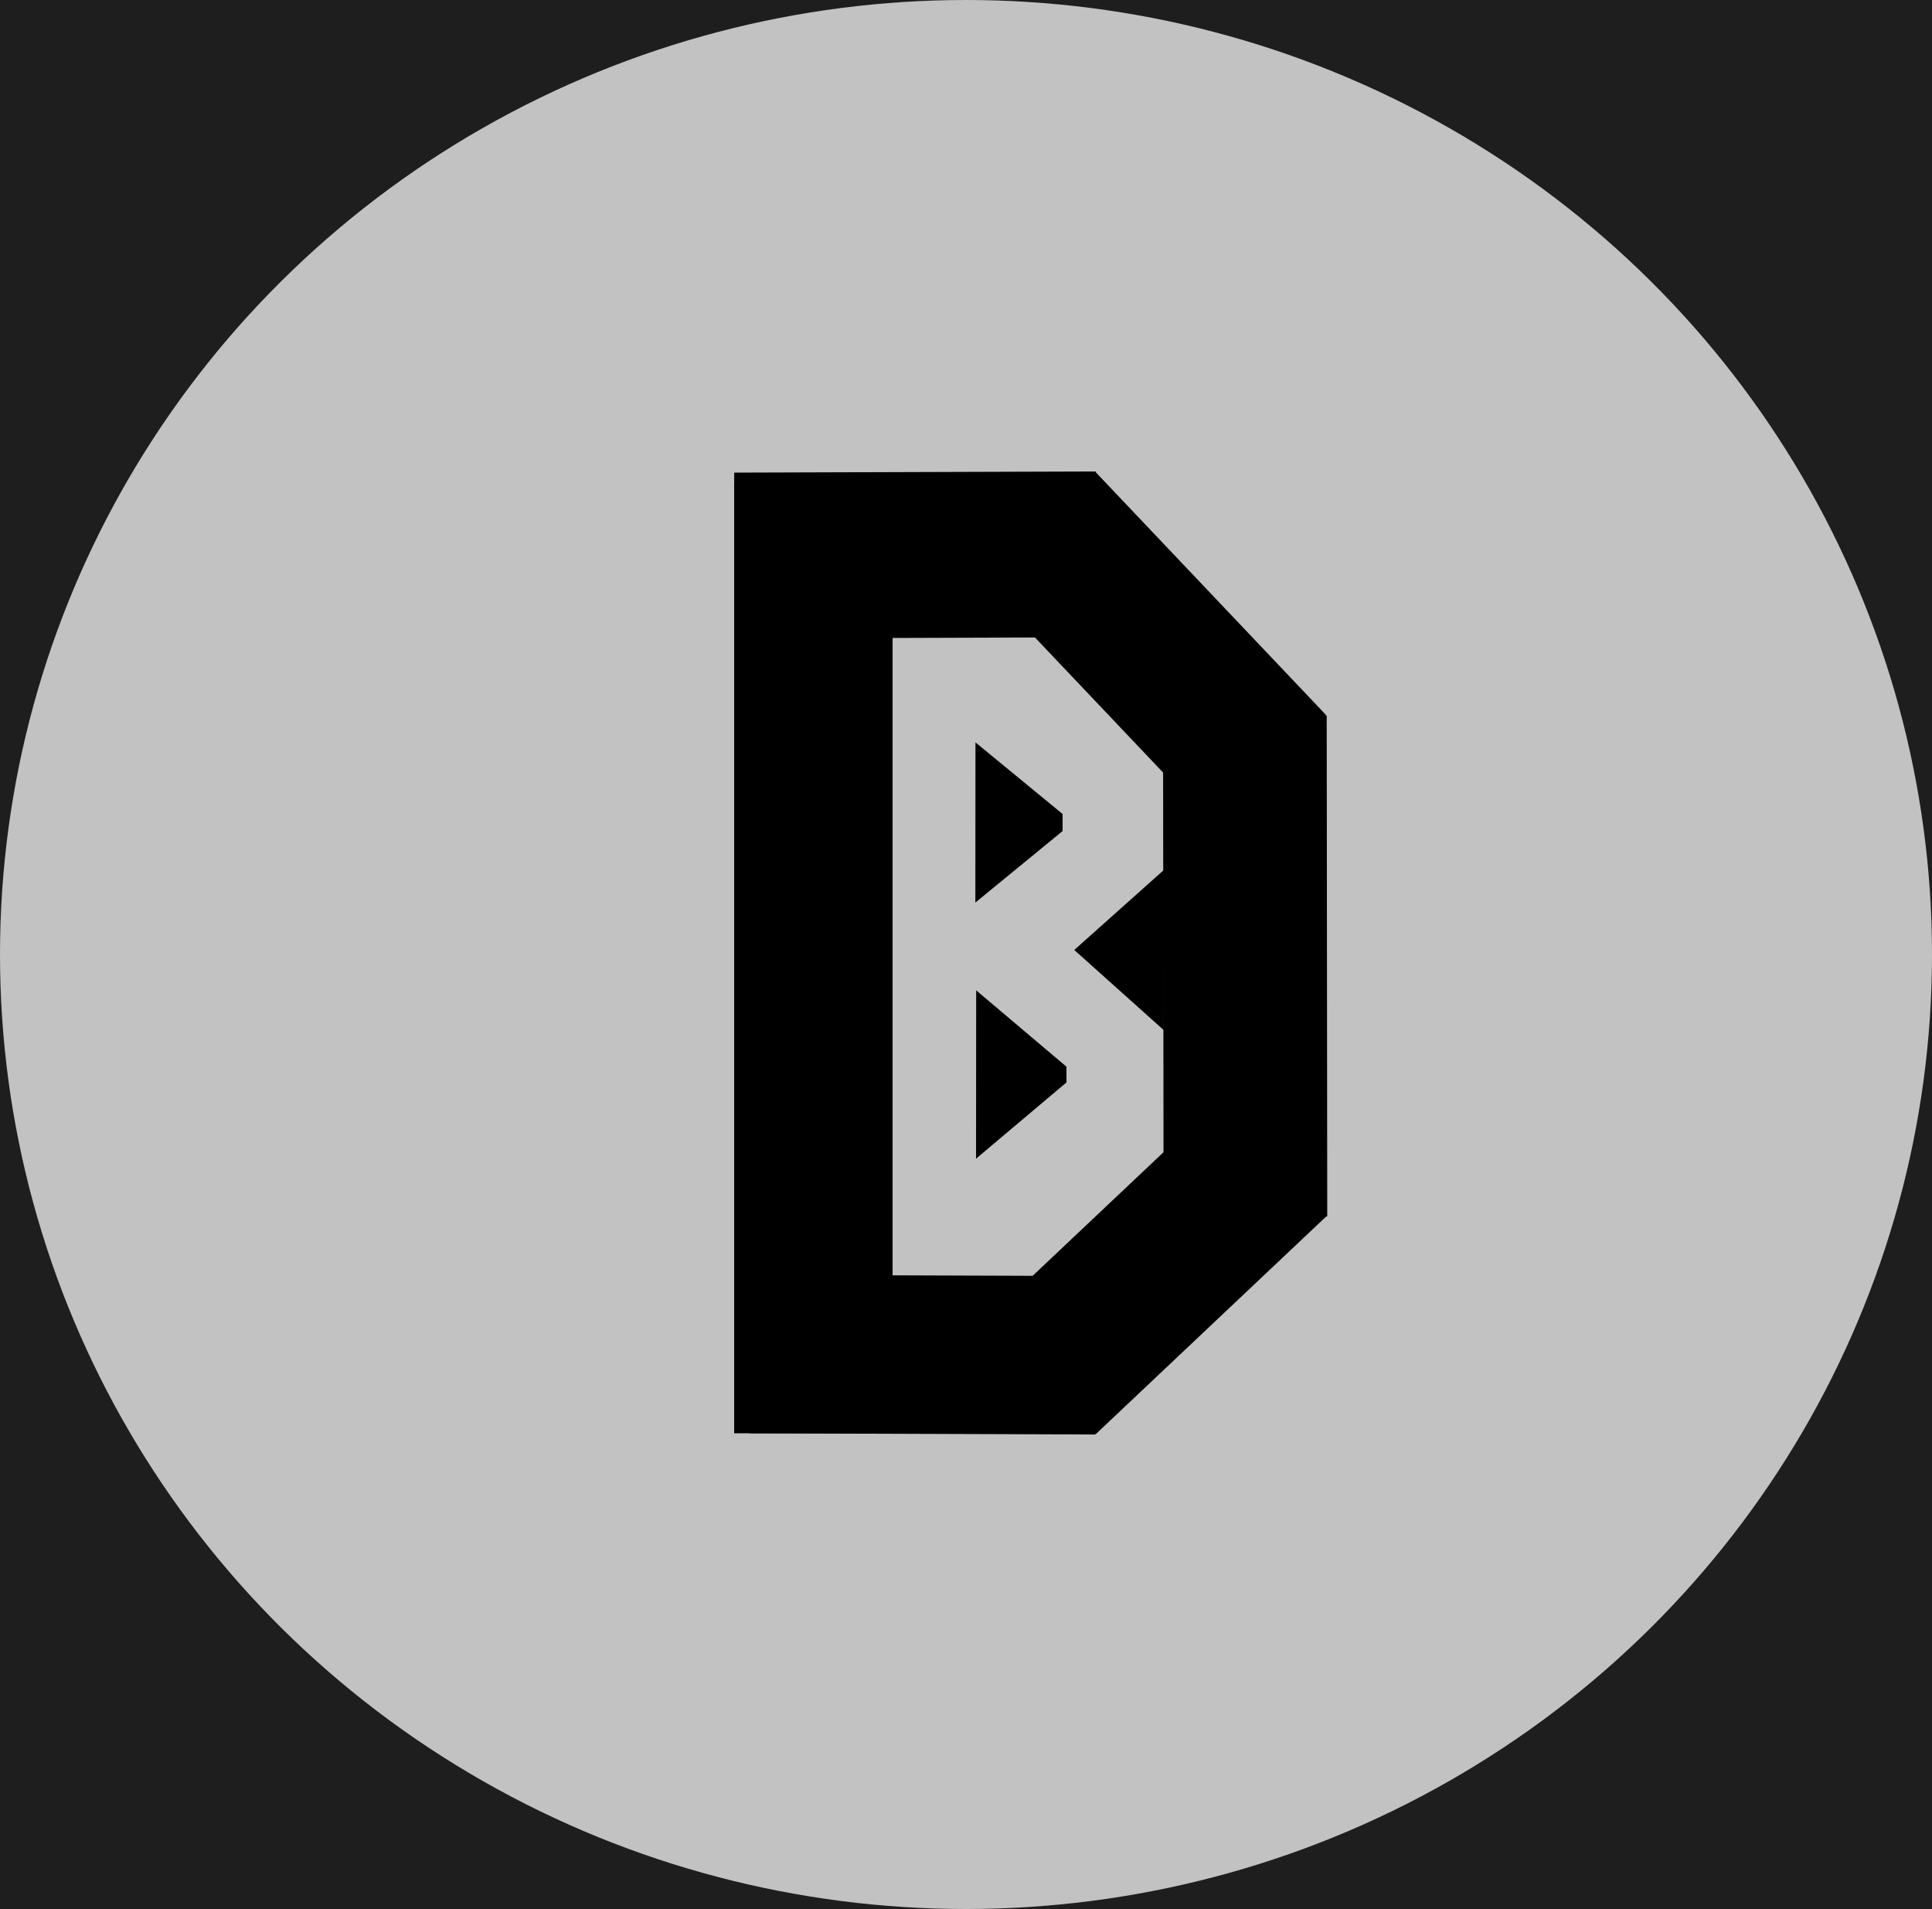
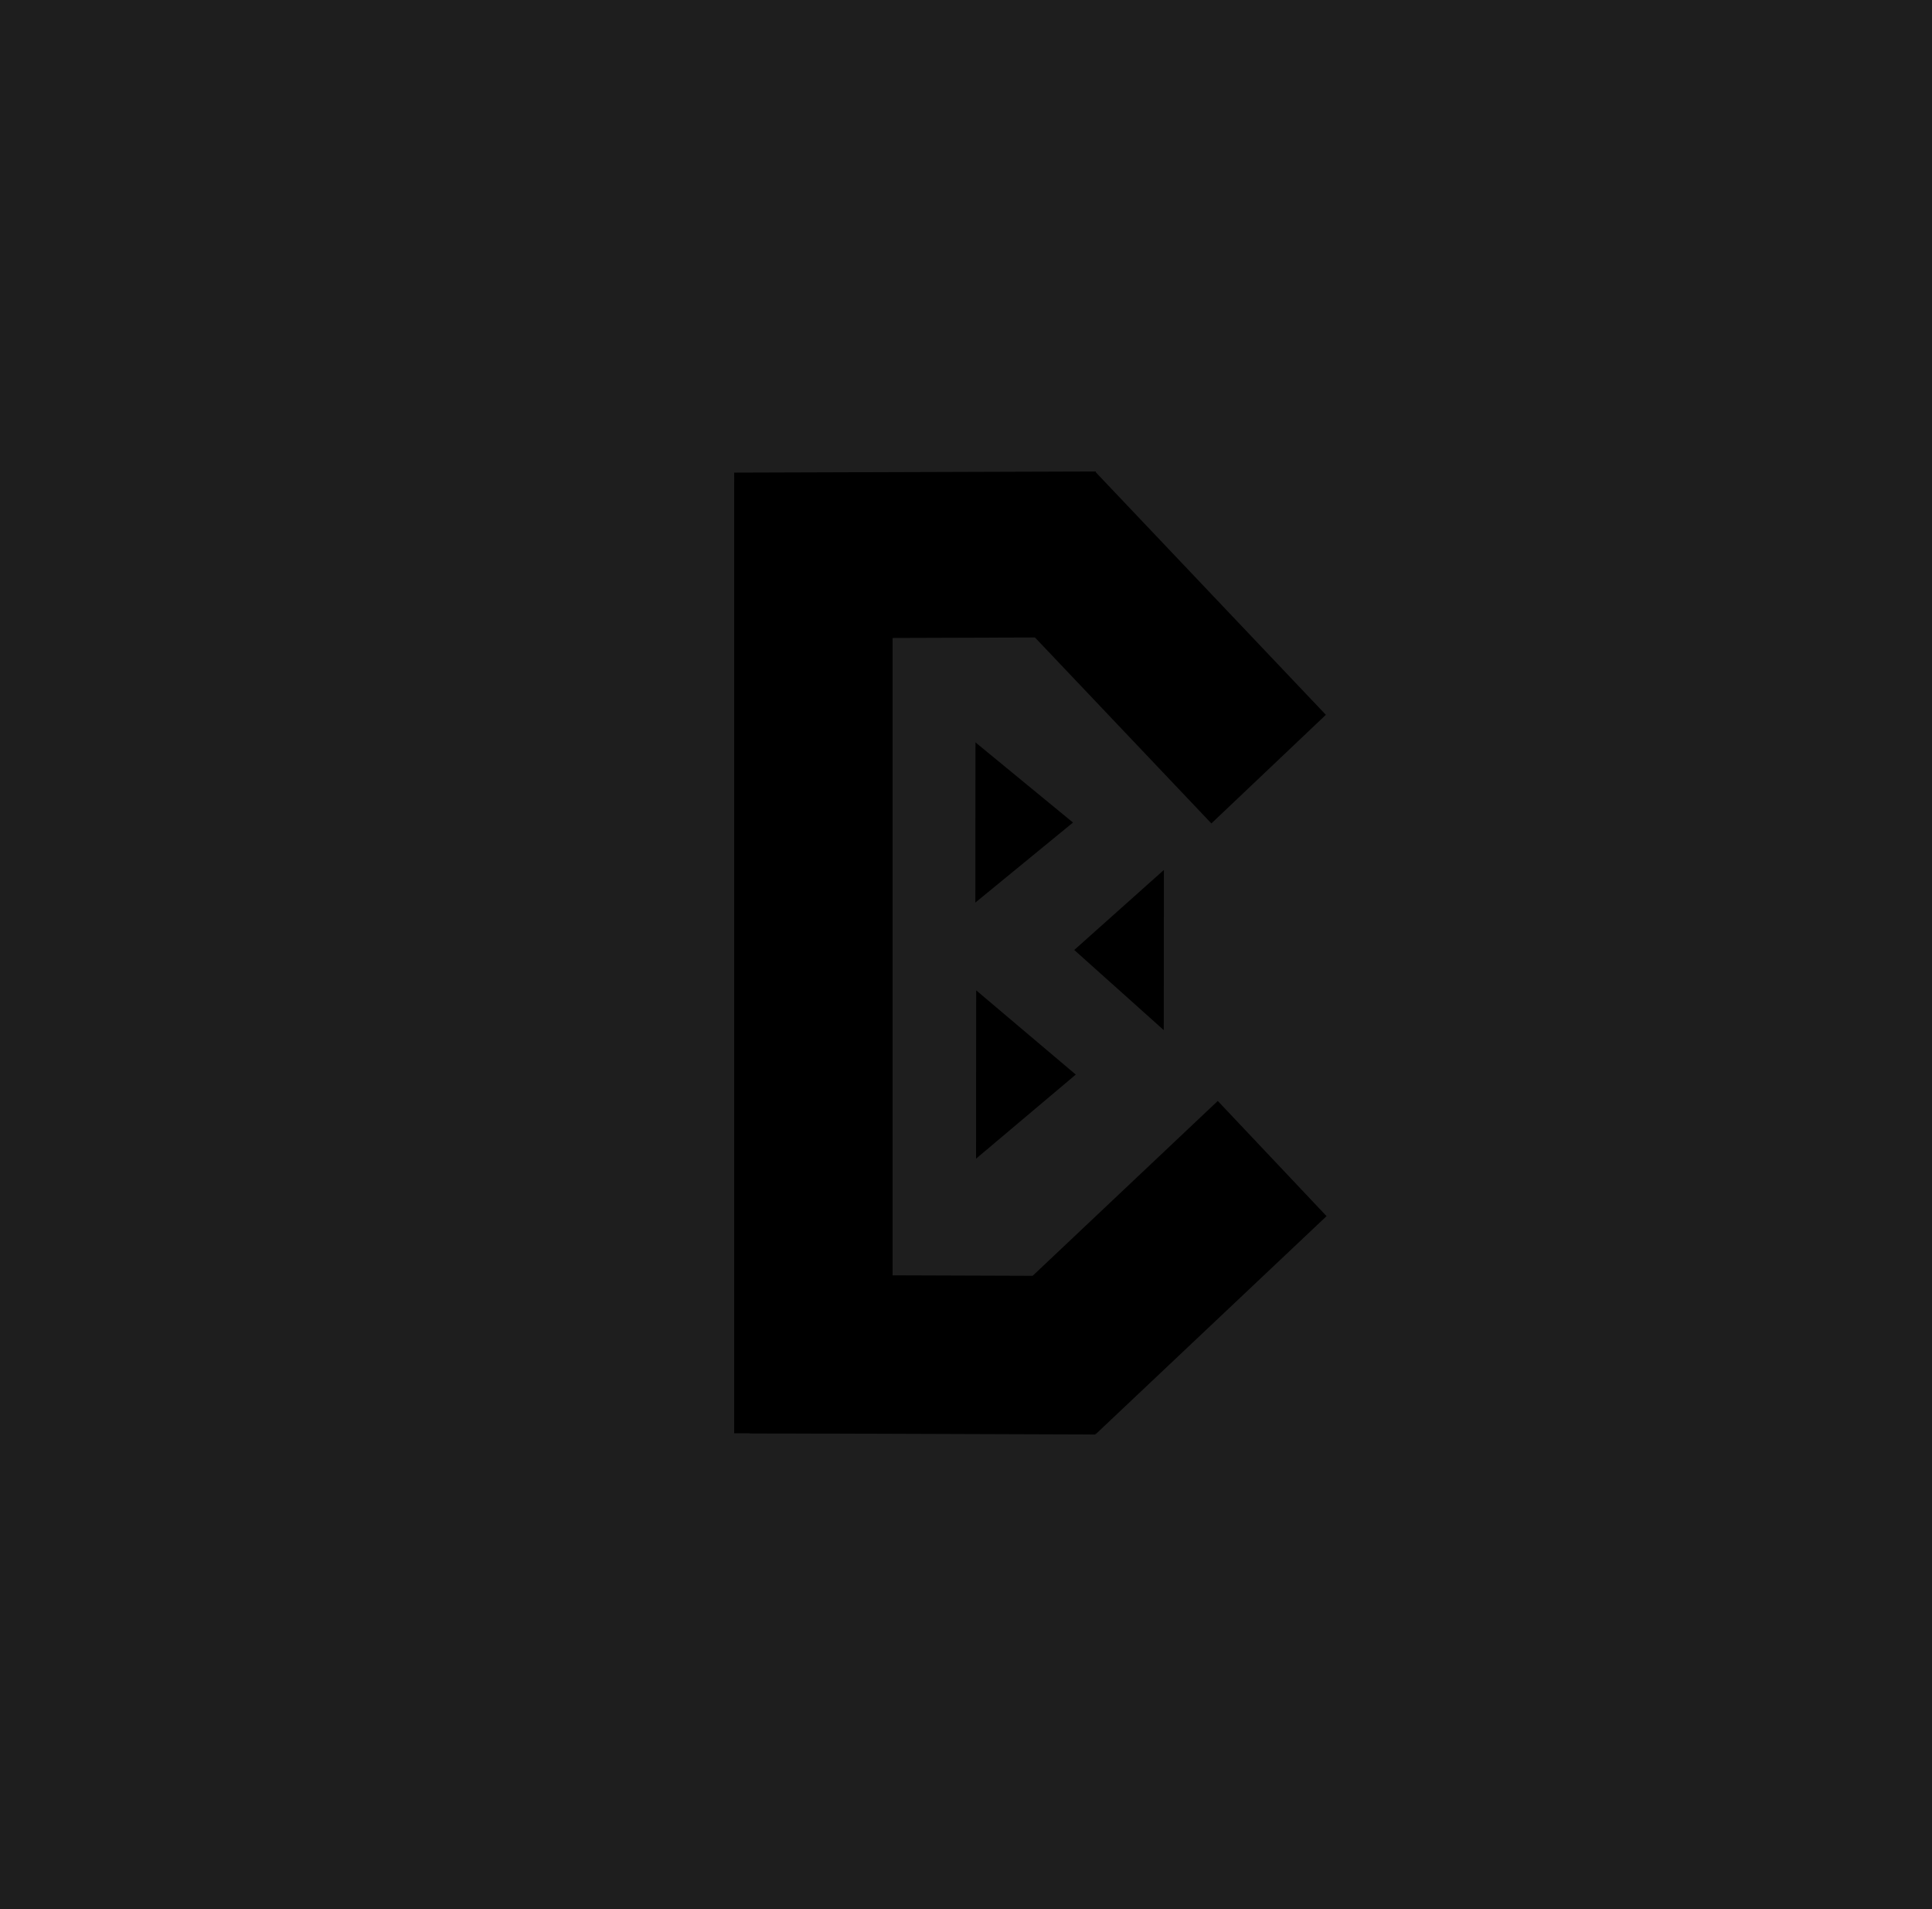
<svg xmlns="http://www.w3.org/2000/svg" width="500" height="494" viewBox="0 0 500 494" fill="none">
  <rect width="500" height="494" fill="#1E1E1E" />
-   <ellipse cx="250" cy="247" rx="250" ry="247" fill="#C2C2C2" />
  <rect x="190" y="124.898" width="41" height="246" fill="black" />
  <rect x="190.145" y="165.213" width="42.911" height="93.364" transform="rotate(-90.185 190.145 165.213)" fill="black" />
  <rect x="194" y="370.898" width="41" height="89.533" transform="rotate(-89.799 194 370.898)" fill="black" />
  <rect x="253.807" y="150.16" width="40.84" height="86.737" transform="rotate(-43.492 253.807 150.16)" fill="black" />
  <rect x="315.161" y="284.898" width="41" height="82.081" transform="rotate(46.637 315.161 284.898)" fill="black" />
-   <rect x="300.998" y="185.184" width="42.354" height="129.639" transform="rotate(-0.061 300.998 185.184)" fill="black" />
  <path d="M277.69 212.853L252.421 233.559L252.451 192.111L277.69 212.853Z" fill="black" />
-   <path d="M278.018 245.829L301.182 266.57L301.213 225.121L278.018 245.829Z" fill="black" />
+   <path d="M278.018 245.829L301.182 266.57L301.213 225.121Z" fill="black" />
  <path d="M278.411 278.074L252.601 299.836L252.633 256.274L278.411 278.074Z" fill="black" />
-   <rect x="275" y="208.898" width="3" height="7" fill="#C2C2C2" />
-   <rect x="276" y="273.898" width="3" height="7" fill="#C2C2C2" />
</svg>